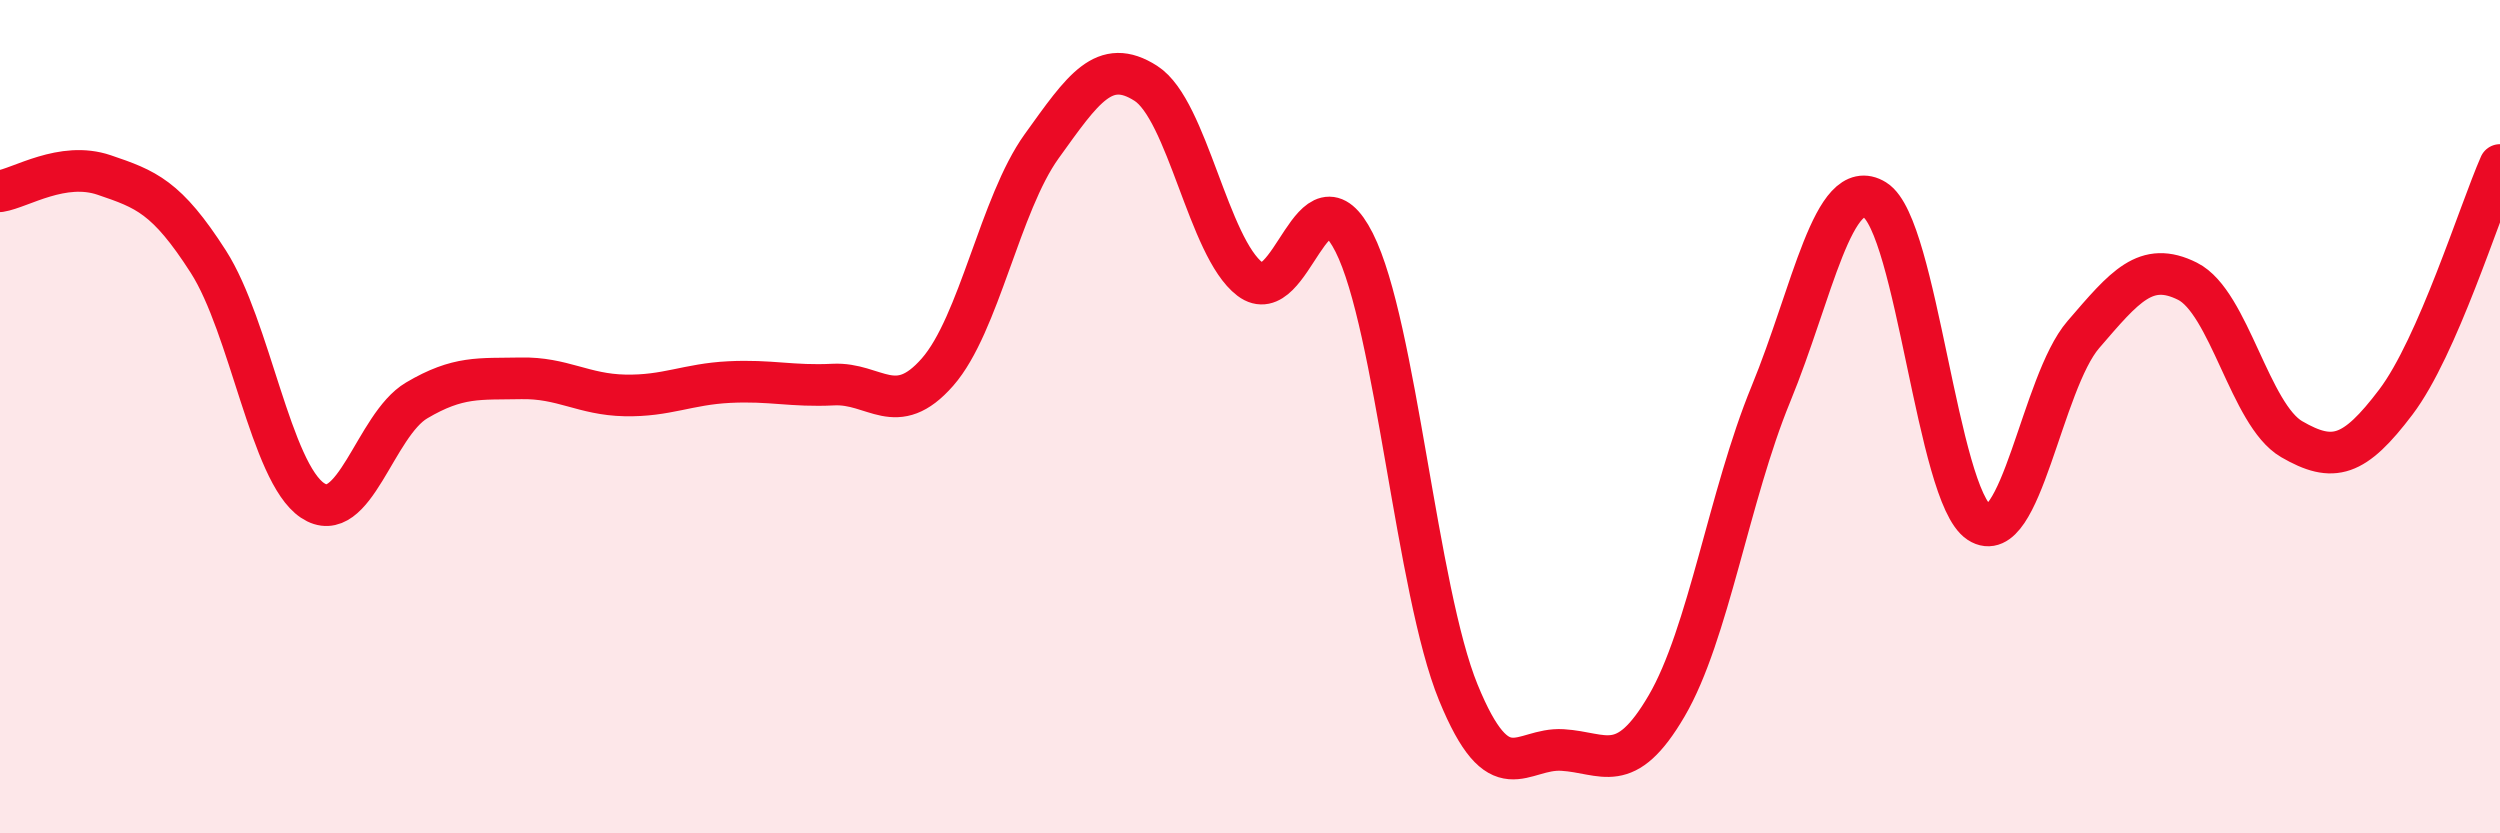
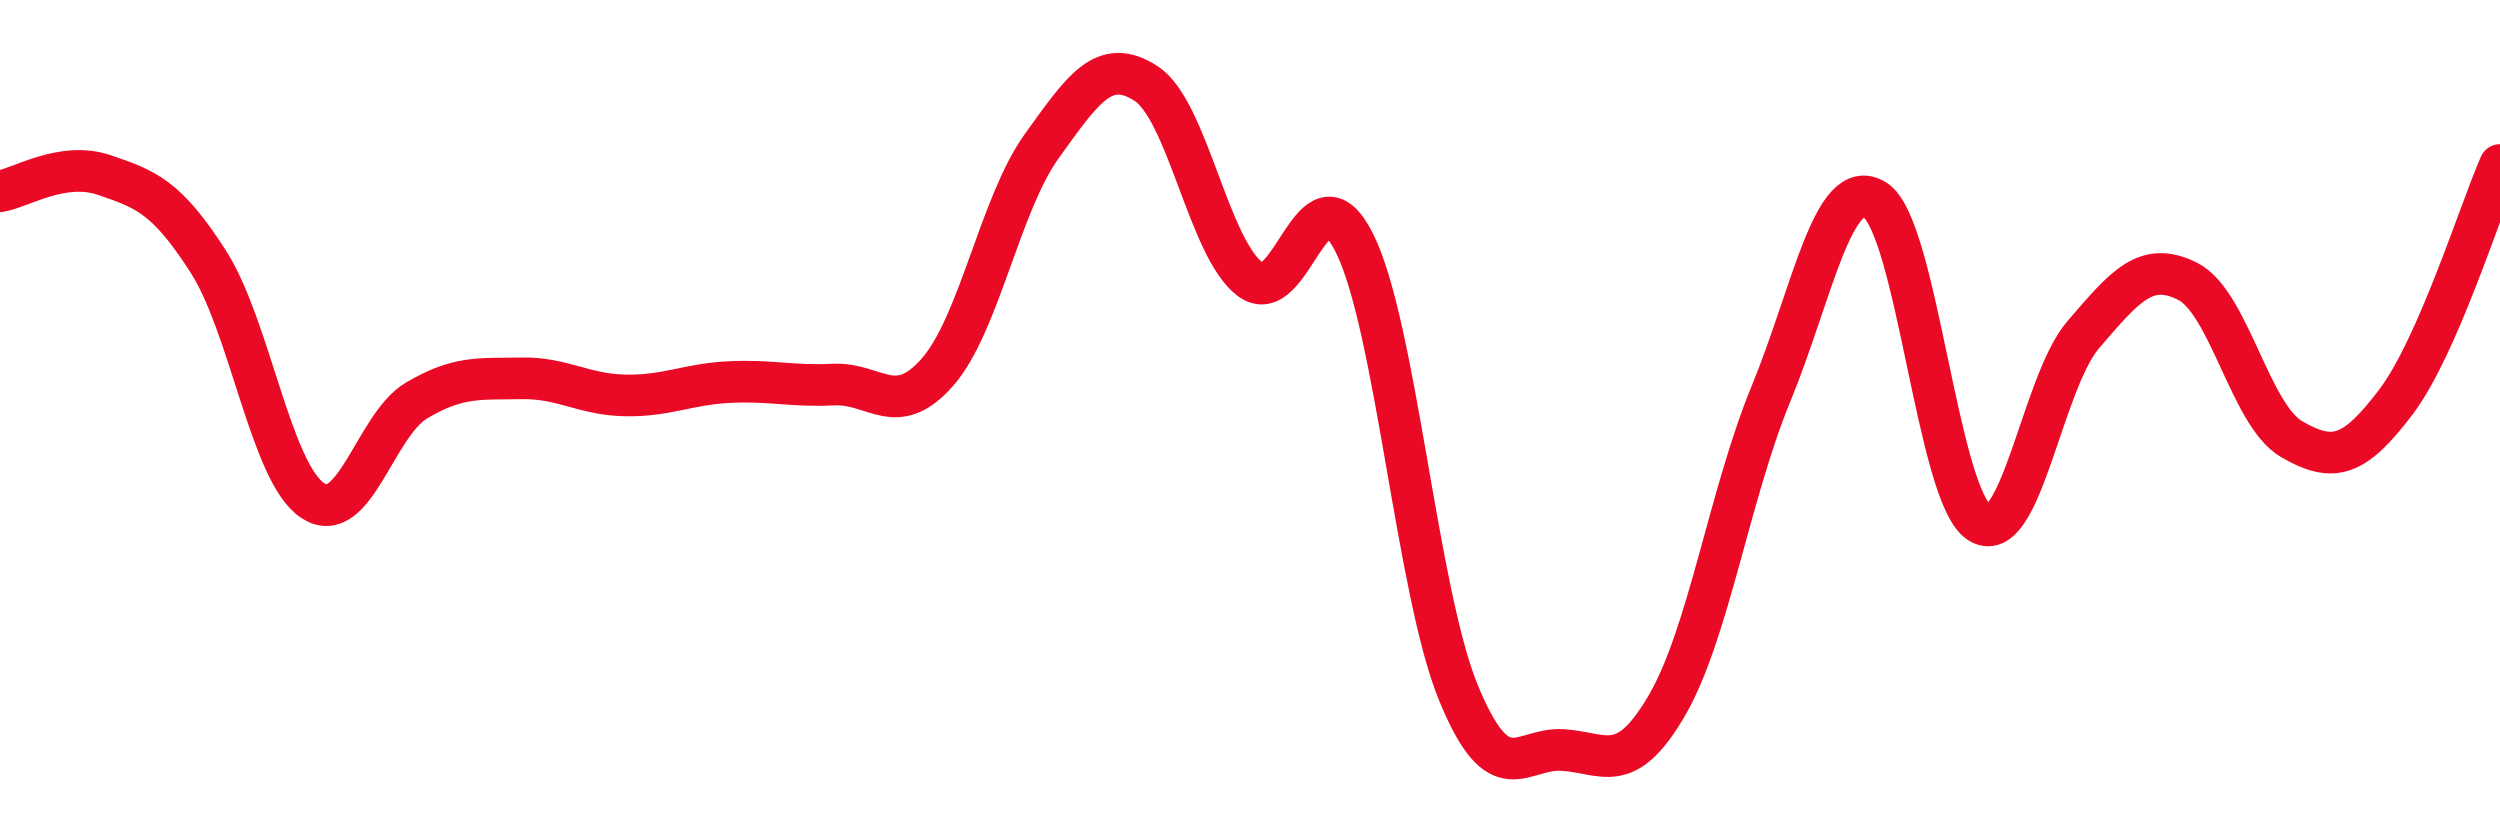
<svg xmlns="http://www.w3.org/2000/svg" width="60" height="20" viewBox="0 0 60 20">
-   <path d="M 0,4.59 C 0.5,4.51 1.5,3.86 2.5,4.2 C 3.5,4.54 4,4.72 5,6.28 C 6,7.84 6.5,11.34 7.5,12.01 C 8.5,12.68 9,10.2 10,9.61 C 11,9.02 11.5,9.1 12.5,9.08 C 13.5,9.06 14,9.47 15,9.49 C 16,9.51 16.5,9.22 17.5,9.17 C 18.5,9.12 19,9.28 20,9.23 C 21,9.18 21.5,10.07 22.5,8.93 C 23.5,7.79 24,4.9 25,3.51 C 26,2.12 26.5,1.36 27.5,2 C 28.5,2.64 29,5.94 30,6.7 C 31,7.46 31.5,3.84 32.5,5.82 C 33.5,7.8 34,14.18 35,16.62 C 36,19.06 36.5,17.94 37.5,18 C 38.5,18.06 39,18.65 40,16.94 C 41,15.23 41.5,11.89 42.5,9.46 C 43.5,7.03 44,4.18 45,4.8 C 46,5.42 46.5,11.89 47.5,12.54 C 48.5,13.19 49,9.19 50,8.03 C 51,6.87 51.5,6.25 52.5,6.75 C 53.5,7.25 54,9.96 55,10.54 C 56,11.12 56.5,10.97 57.5,9.65 C 58.5,8.33 59.5,5.1 60,3.96L60 20L0 20Z" fill="#EB0A25" opacity="0.1" stroke-linecap="round" stroke-linejoin="round" />
  <path d="M 0,4.59 C 0.5,4.51 1.5,3.86 2.5,4.2 C 3.5,4.54 4,4.72 5,6.28 C 6,7.84 6.5,11.34 7.5,12.01 C 8.5,12.68 9,10.2 10,9.61 C 11,9.02 11.5,9.1 12.5,9.08 C 13.5,9.06 14,9.47 15,9.49 C 16,9.51 16.5,9.22 17.5,9.17 C 18.5,9.12 19,9.28 20,9.23 C 21,9.18 21.5,10.07 22.5,8.93 C 23.5,7.79 24,4.9 25,3.51 C 26,2.12 26.5,1.36 27.5,2 C 28.5,2.64 29,5.94 30,6.7 C 31,7.46 31.5,3.84 32.5,5.82 C 33.5,7.8 34,14.18 35,16.62 C 36,19.06 36.5,17.94 37.5,18 C 38.5,18.06 39,18.65 40,16.94 C 41,15.23 41.5,11.89 42.5,9.46 C 43.5,7.03 44,4.18 45,4.8 C 46,5.42 46.5,11.89 47.5,12.54 C 48.5,13.19 49,9.19 50,8.03 C 51,6.87 51.5,6.25 52.5,6.75 C 53.5,7.25 54,9.96 55,10.54 C 56,11.12 56.5,10.97 57.5,9.65 C 58.5,8.33 59.5,5.1 60,3.96" stroke="#EB0A25" stroke-width="1" fill="none" stroke-linecap="round" stroke-linejoin="round" />
</svg>